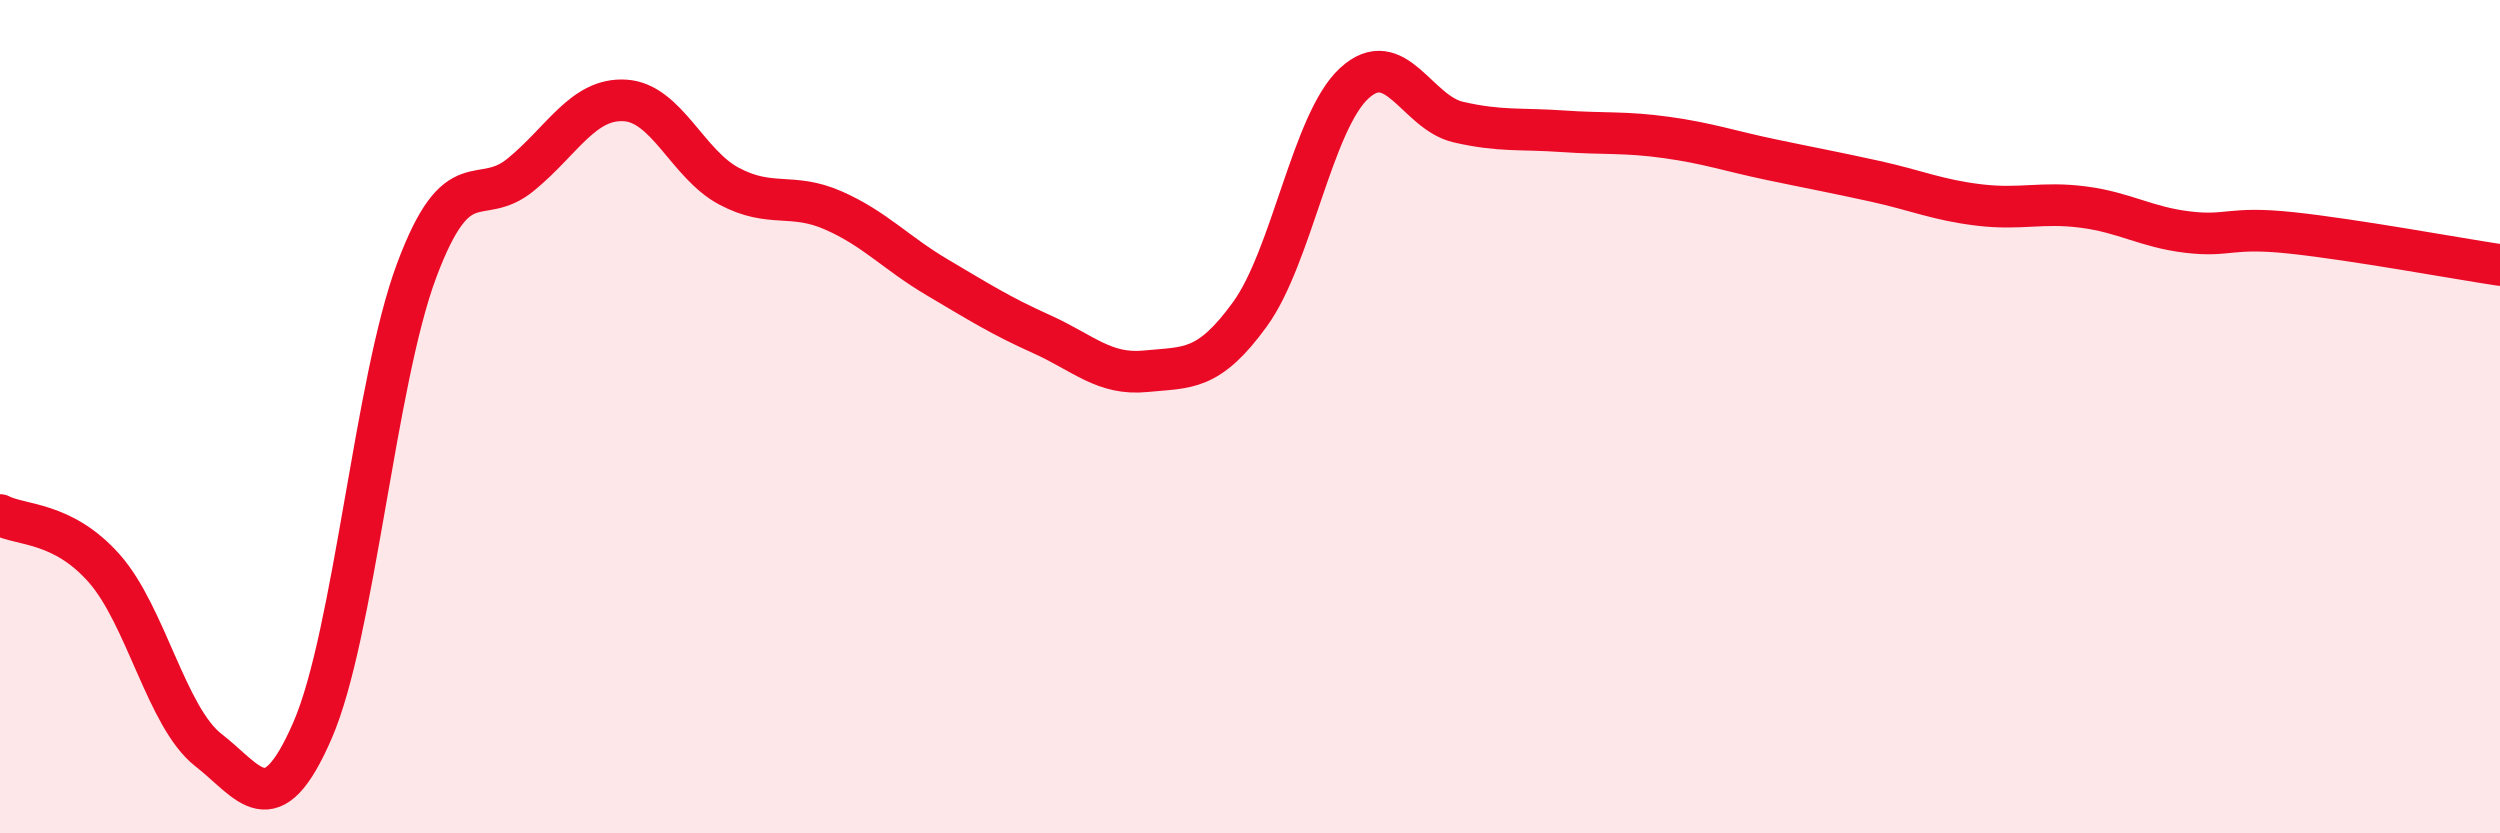
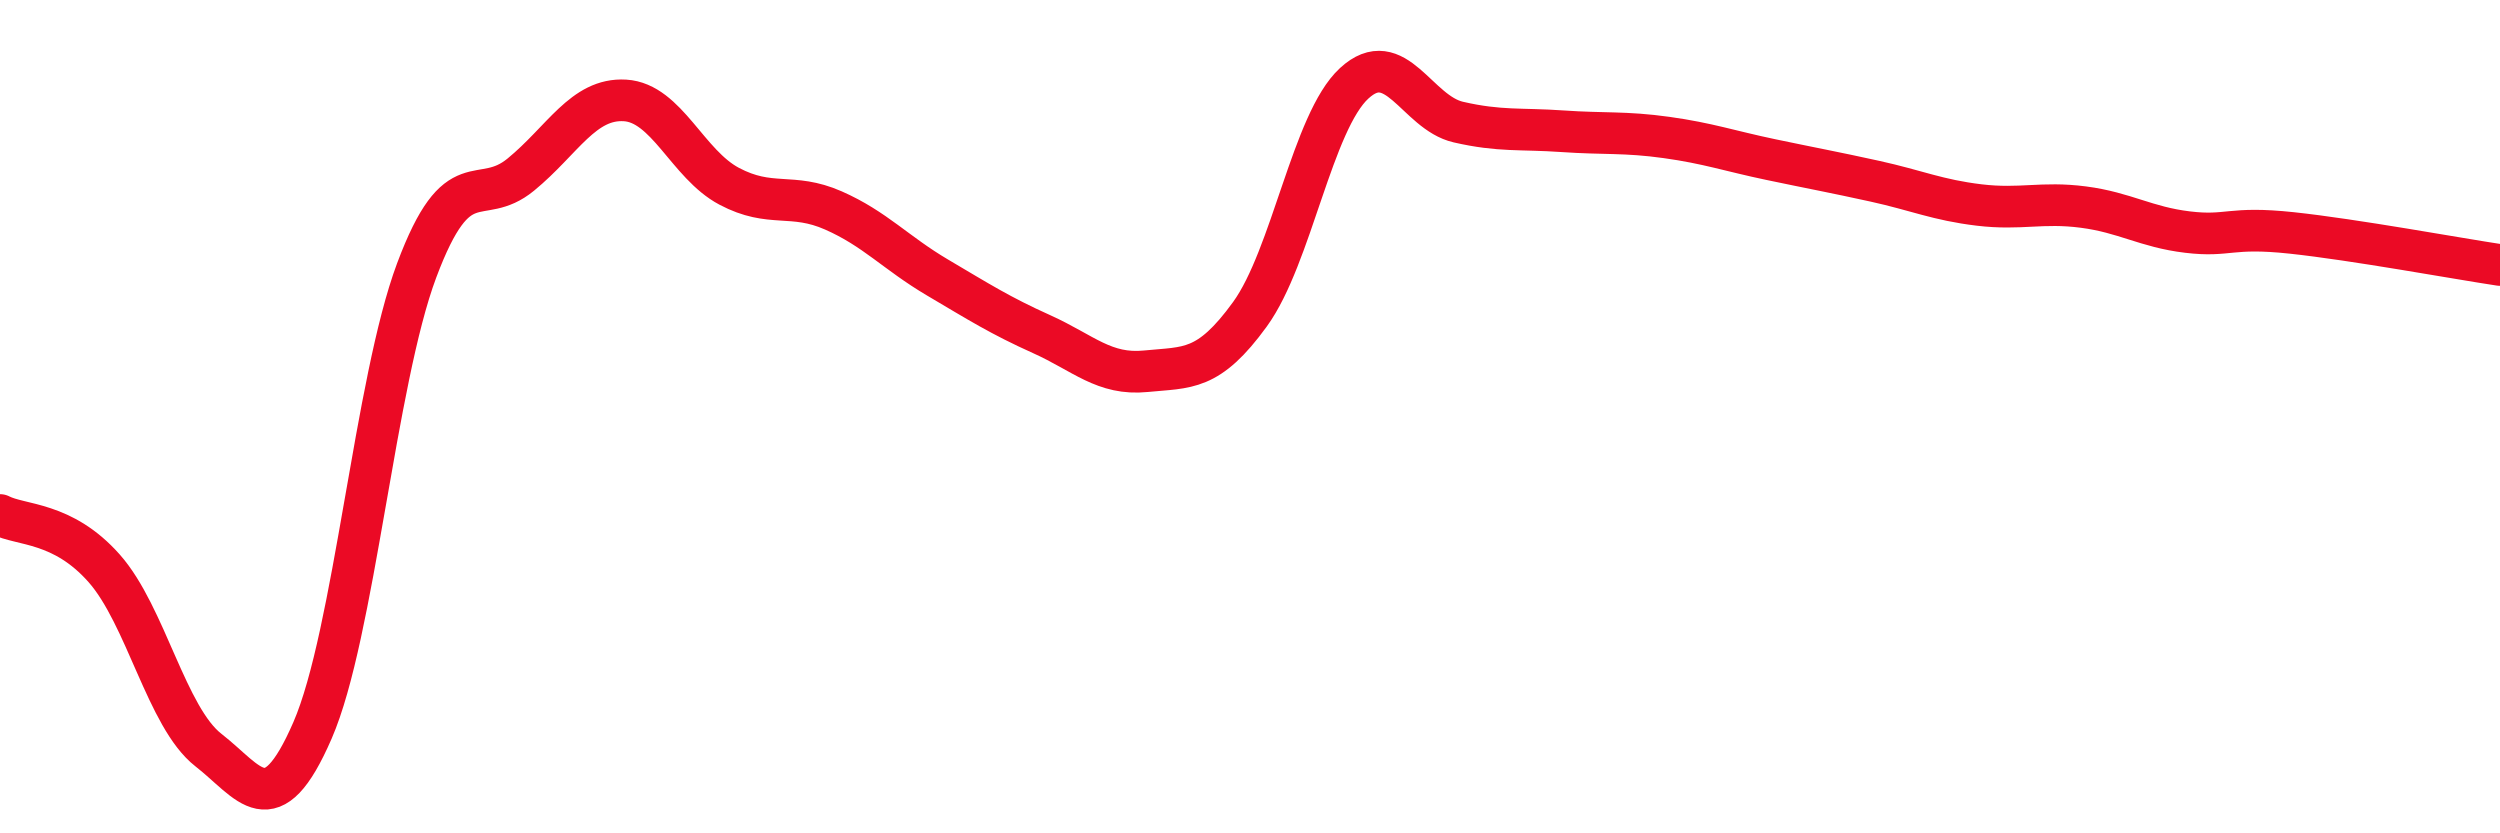
<svg xmlns="http://www.w3.org/2000/svg" width="60" height="20" viewBox="0 0 60 20">
-   <path d="M 0,12.36 C 0.5,12.62 1.5,12.51 2.5,13.64 C 3.5,14.77 4,17.22 5,18 C 6,18.78 6.5,19.83 7.5,17.53 C 8.5,15.23 9,9.16 10,6.49 C 11,3.82 11.5,5.01 12.5,4.19 C 13.5,3.37 14,2.35 15,2.41 C 16,2.47 16.5,3.94 17.5,4.47 C 18.5,5 19,4.61 20,5.05 C 21,5.49 21.5,6.07 22.5,6.66 C 23.5,7.25 24,7.57 25,8.02 C 26,8.47 26.5,9.01 27.5,8.91 C 28.5,8.81 29,8.92 30,7.54 C 31,6.16 31.5,2.92 32.5,2 C 33.5,1.08 34,2.7 35,2.93 C 36,3.16 36.5,3.08 37.5,3.15 C 38.5,3.22 39,3.16 40,3.3 C 41,3.44 41.5,3.62 42.5,3.83 C 43.5,4.04 44,4.13 45,4.35 C 46,4.57 46.5,4.8 47.5,4.92 C 48.5,5.04 49,4.84 50,4.97 C 51,5.1 51.5,5.45 52.5,5.57 C 53.5,5.69 53.5,5.43 55,5.59 C 56.5,5.75 59,6.21 60,6.36L60 20L0 20Z" fill="#EB0A25" opacity="0.1" stroke-linecap="round" stroke-linejoin="round" />
  <path d="M 0,12.36 C 0.5,12.62 1.5,12.51 2.5,13.64 C 3.5,14.77 4,17.22 5,18 C 6,18.78 6.5,19.83 7.5,17.53 C 8.5,15.23 9,9.16 10,6.49 C 11,3.82 11.5,5.01 12.5,4.19 C 13.5,3.37 14,2.35 15,2.41 C 16,2.47 16.5,3.94 17.5,4.47 C 18.5,5 19,4.61 20,5.05 C 21,5.49 21.5,6.07 22.5,6.66 C 23.5,7.25 24,7.57 25,8.02 C 26,8.47 26.5,9.01 27.5,8.91 C 28.5,8.81 29,8.92 30,7.54 C 31,6.16 31.5,2.92 32.5,2 C 33.5,1.08 34,2.7 35,2.93 C 36,3.16 36.5,3.08 37.5,3.15 C 38.5,3.22 39,3.16 40,3.3 C 41,3.44 41.5,3.62 42.5,3.83 C 43.5,4.04 44,4.13 45,4.35 C 46,4.57 46.5,4.8 47.5,4.92 C 48.5,5.04 49,4.84 50,4.97 C 51,5.1 51.5,5.45 52.5,5.57 C 53.5,5.69 53.5,5.43 55,5.59 C 56.5,5.75 59,6.21 60,6.36" stroke="#EB0A25" stroke-width="1" fill="none" stroke-linecap="round" stroke-linejoin="round" />
</svg>